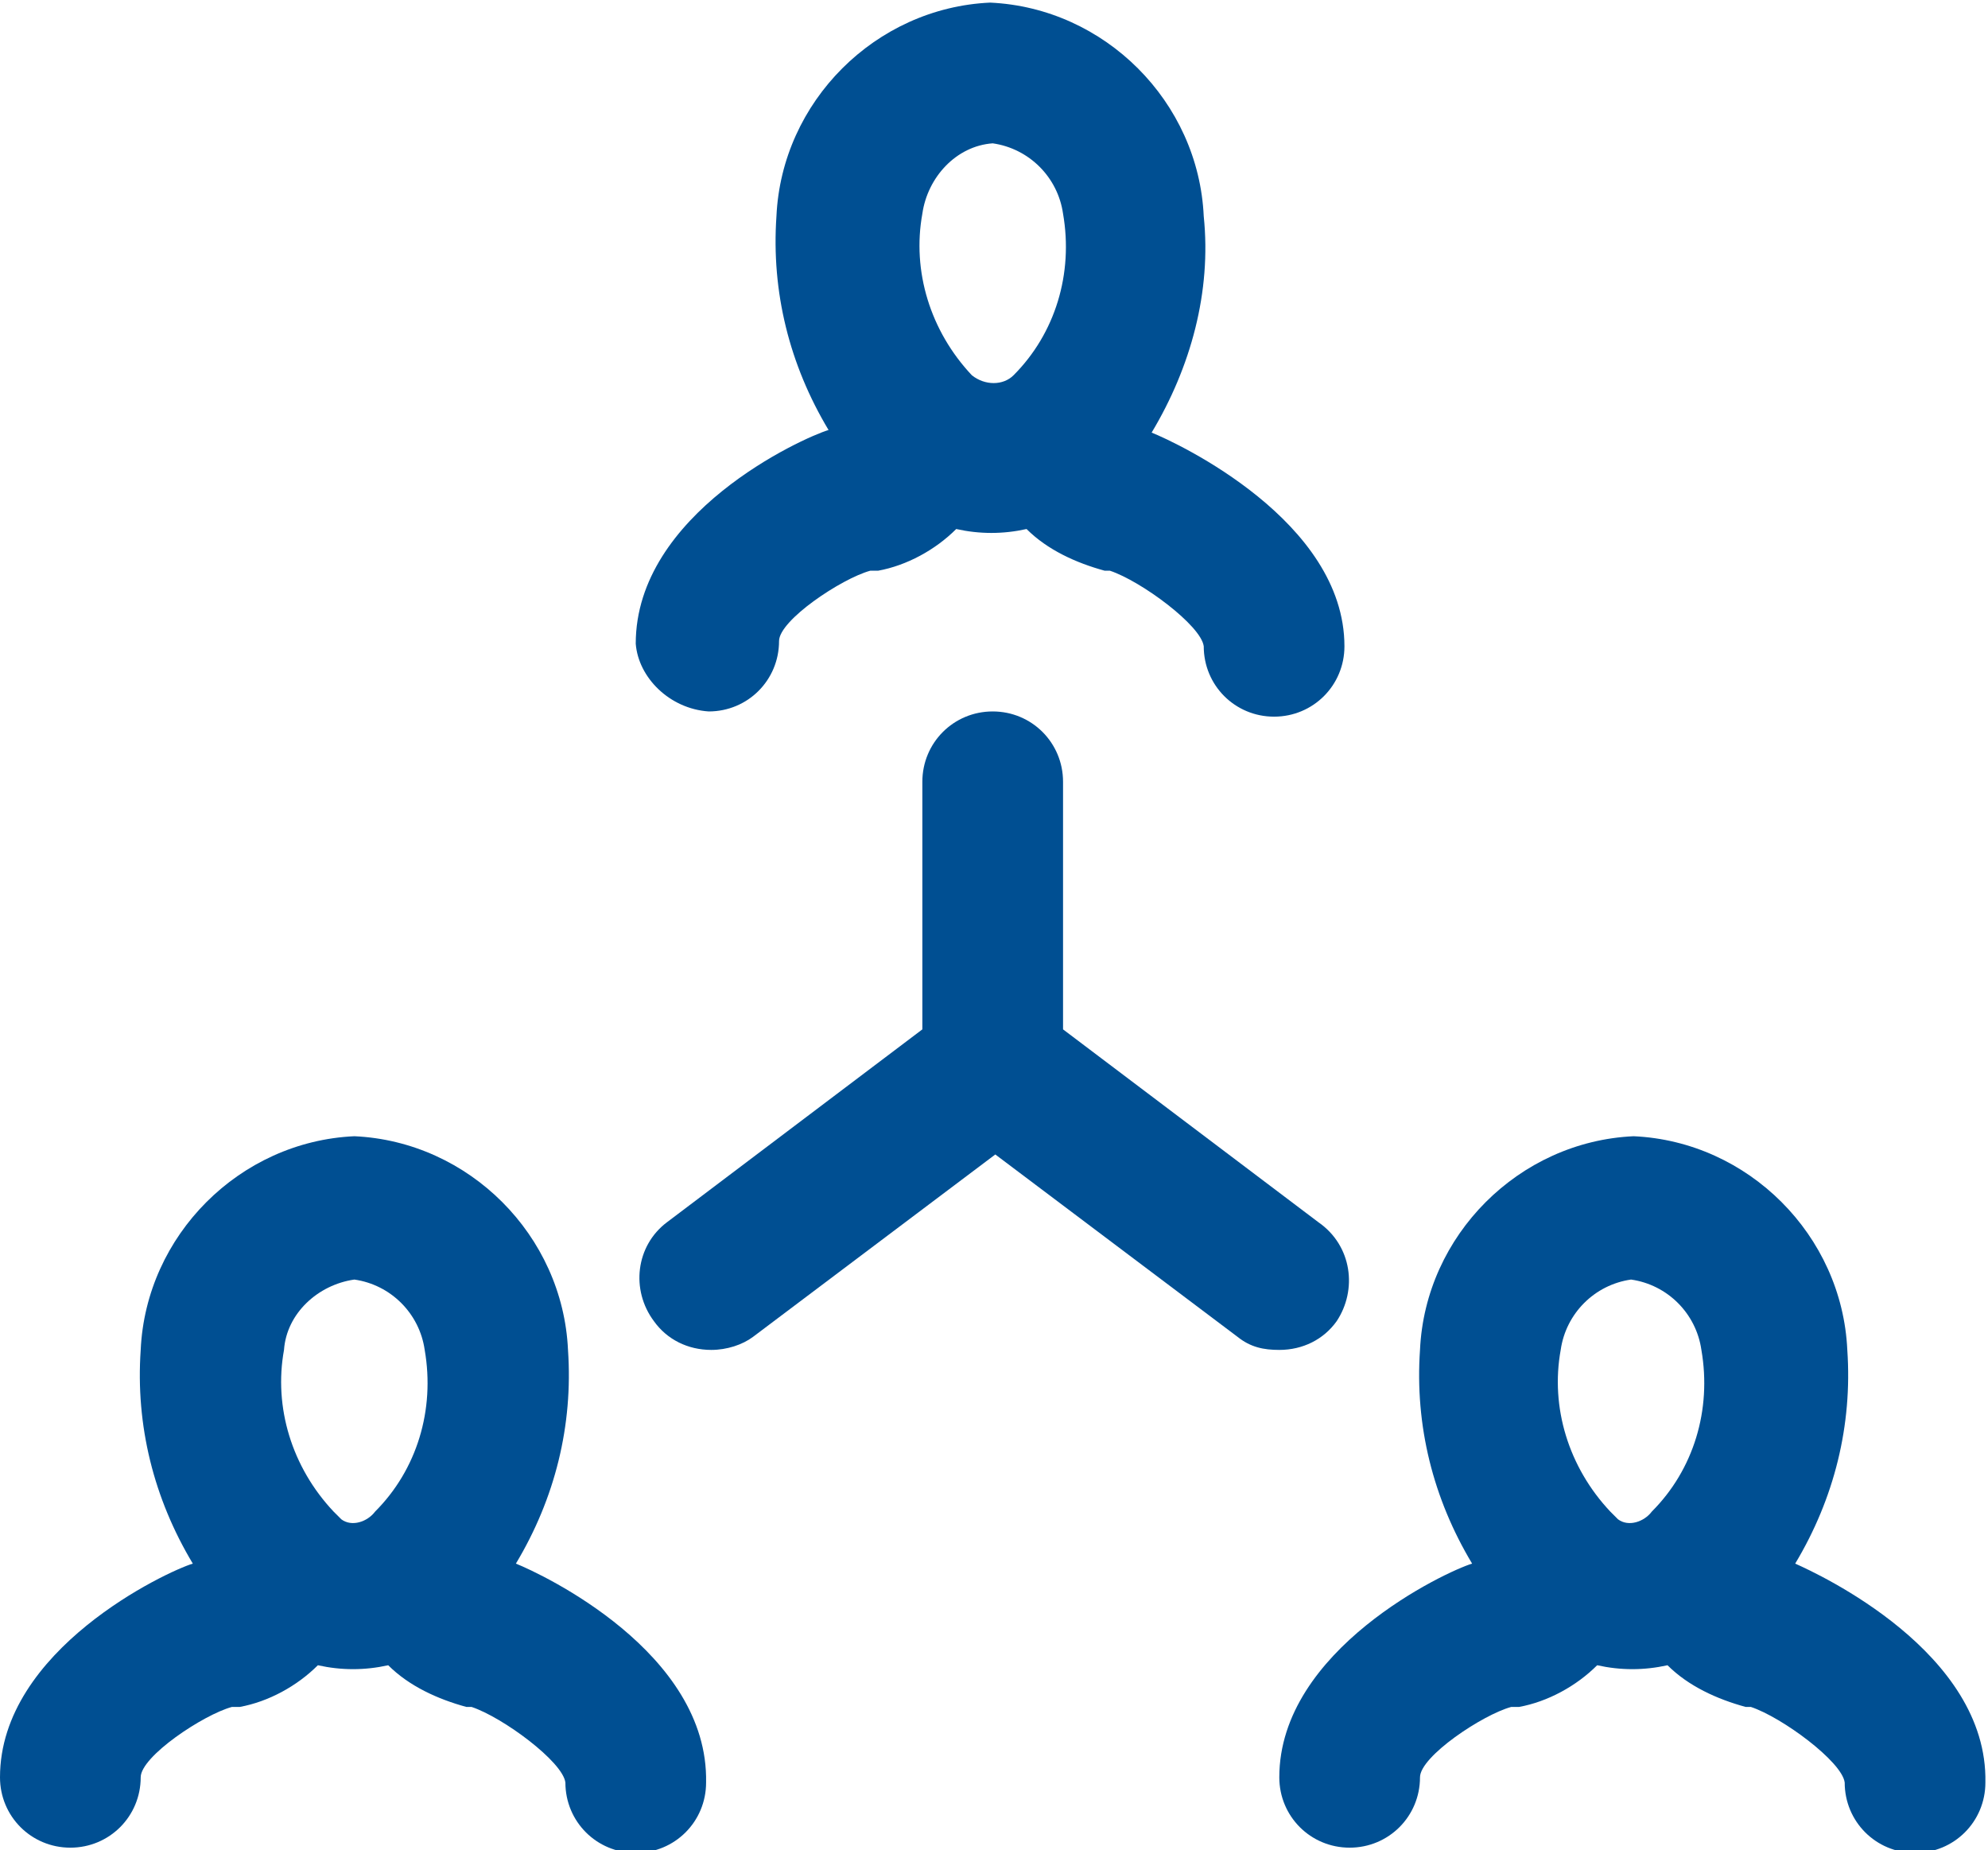
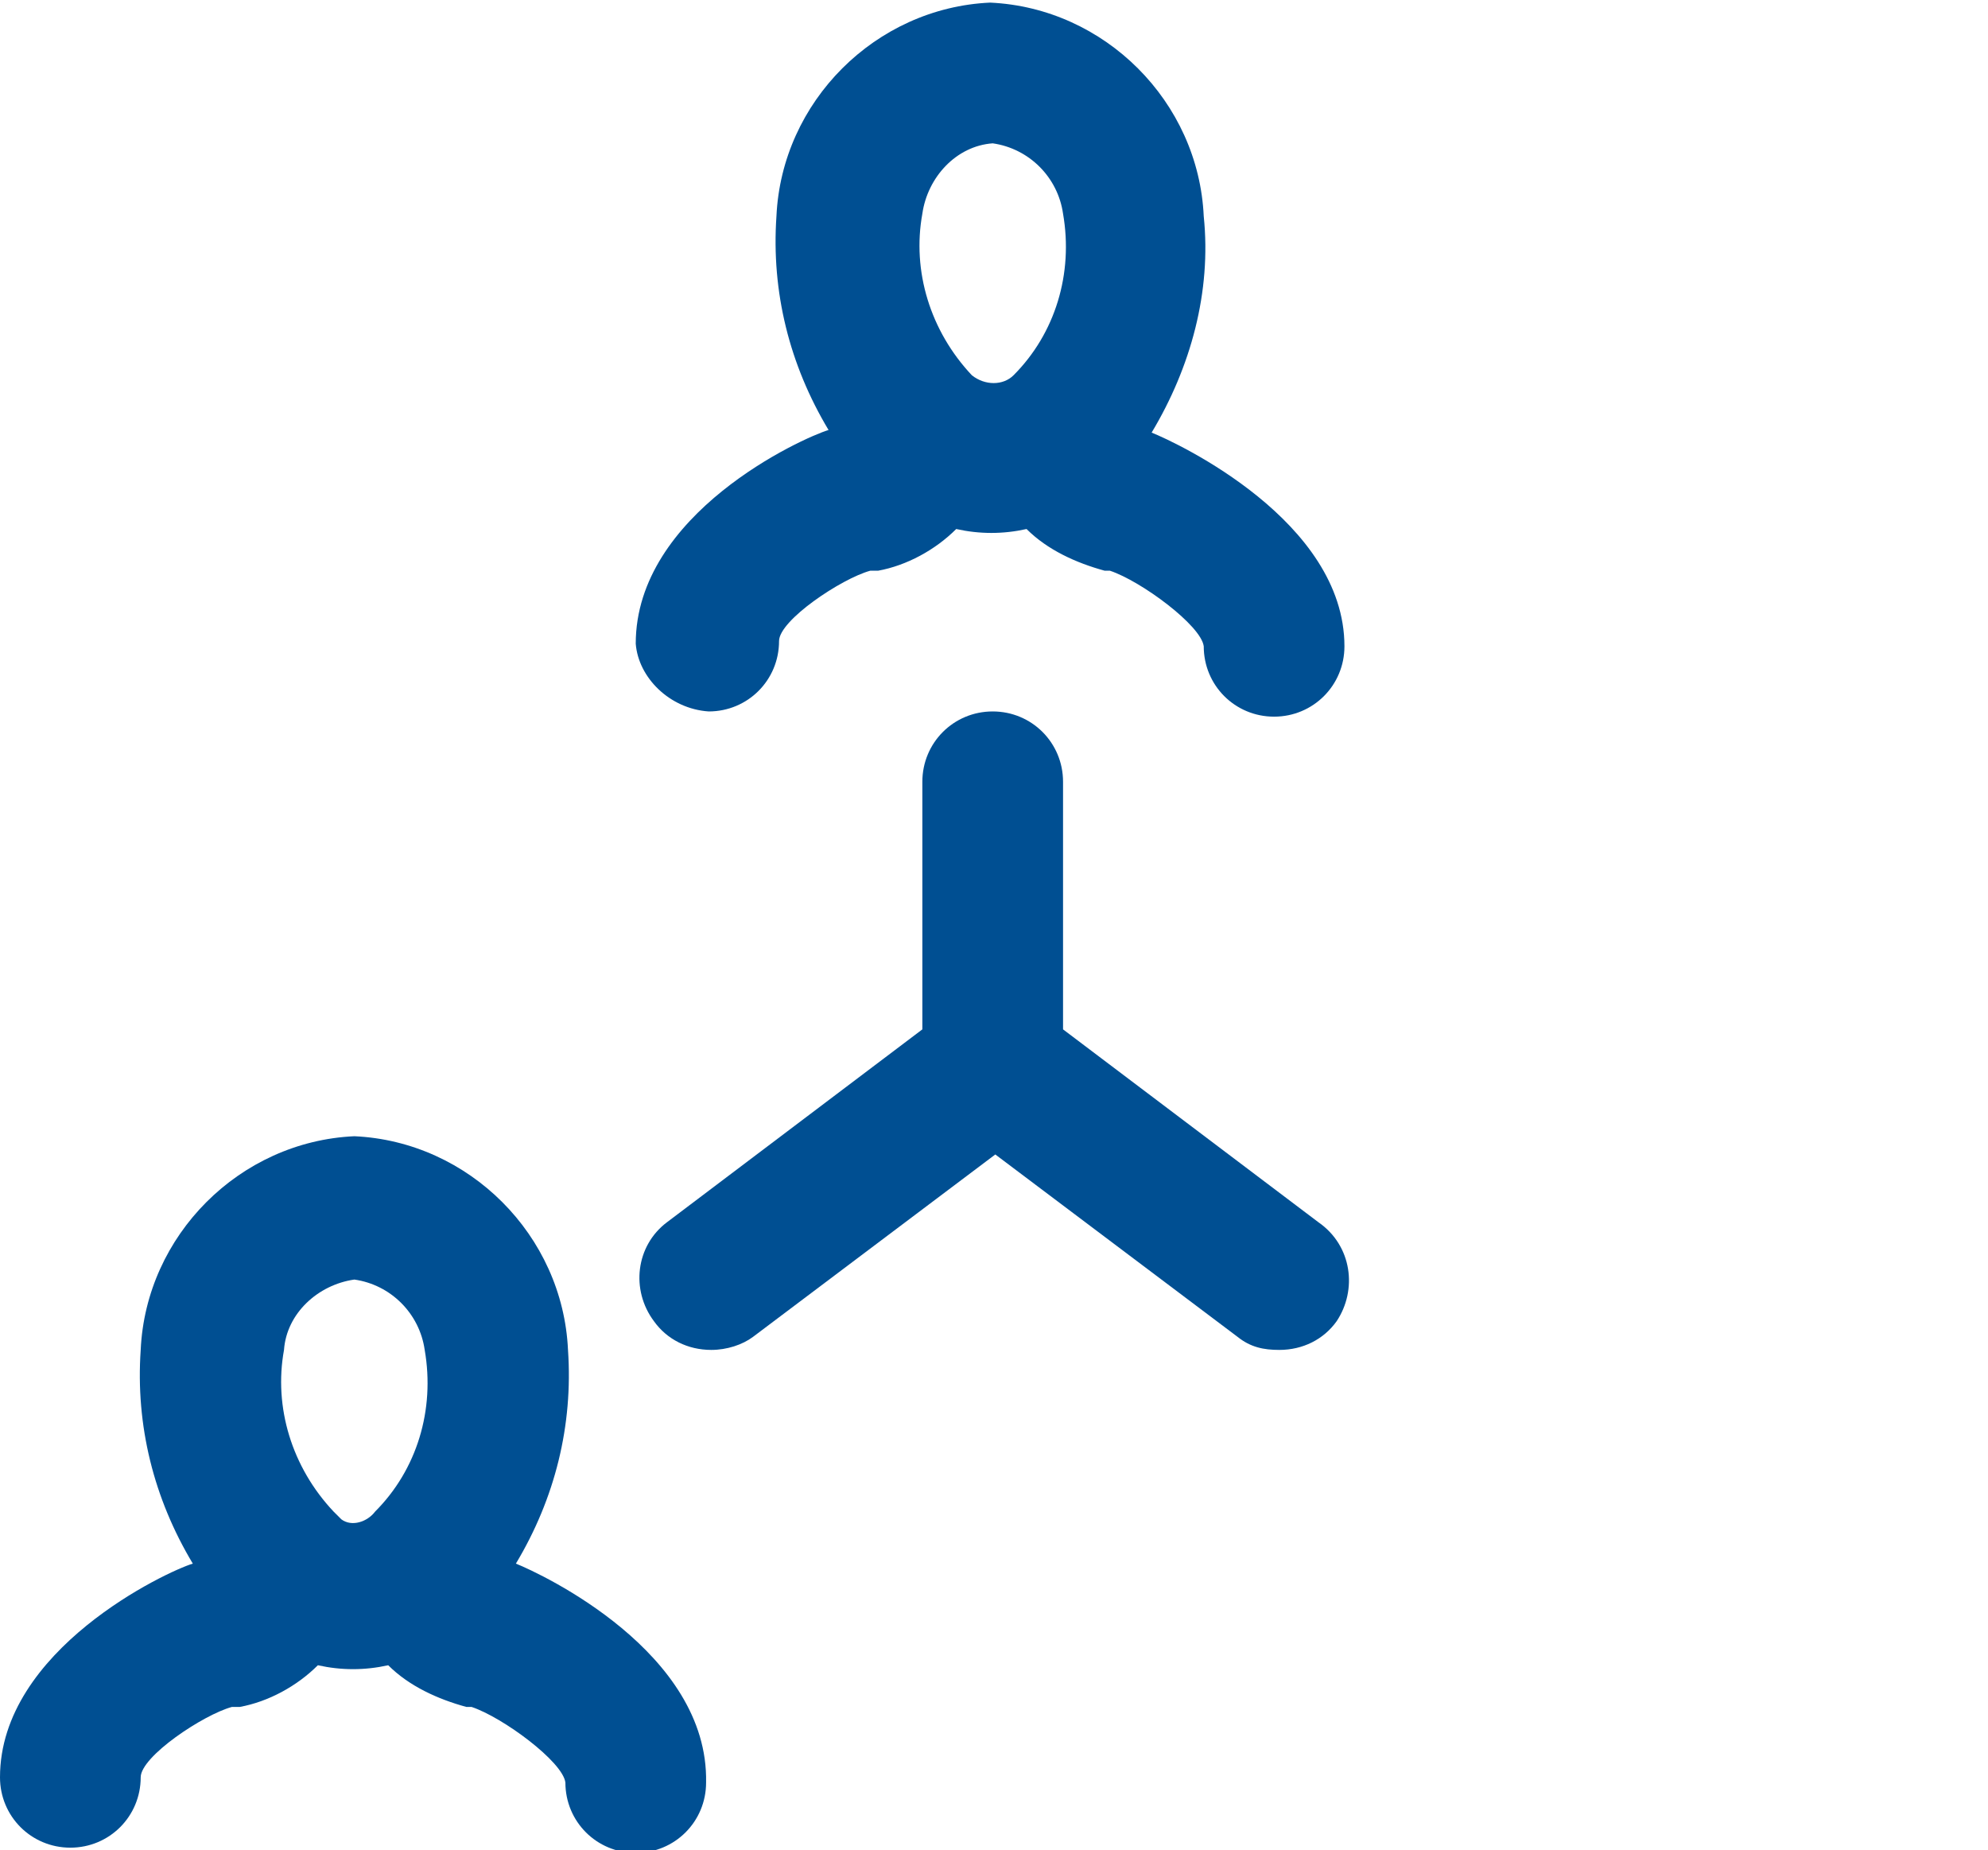
<svg xmlns="http://www.w3.org/2000/svg" version="1.1" id="レイヤー_1" x="0px" y="0px" viewBox="0 0 76.3 71" style="enable-background:new 0 0 76.3 71;" xml:space="preserve">
  <style type="text/css">
	.st0{fill:#004F92;}
</style>
  <g>
    <path class="st0" d="M19.8,60L19.8,60c1.5-2.5,2.2-5.3,2-8.2c-0.2-4.4-3.8-8-8.2-8.2c-4.4,0.2-8,3.8-8.2,8.2   c-0.2,2.9,0.5,5.7,2,8.2l0,0c-1,0.3-7.4,3.3-7.4,8.2c0,1.5,1.2,2.7,2.7,2.7c1.5,0,2.7-1.2,2.7-2.7c0-0.8,2.4-2.4,3.5-2.7h0.3   c1.1-0.2,2.2-0.8,3-1.6c0.9,0.2,1.8,0.2,2.7,0c0.8,0.8,1.9,1.3,3,1.6h0.2c1.2,0.4,3.5,2.1,3.6,2.9c0,1.5,1.2,2.7,2.7,2.7   s2.7-1.2,2.7-2.7C27.2,63.4,20.8,60.4,19.8,60z M13.6,49.1c1.4,0.2,2.5,1.3,2.7,2.7c0.4,2.3-0.3,4.6-1.9,6.2l0,0   c-0.3,0.4-0.9,0.6-1.3,0.3c-0.1-0.1-0.2-0.2-0.3-0.3c-1.6-1.7-2.3-4-1.9-6.2C11,50.4,12.2,49.3,13.6,49.1z" />
-     <path class="st0" d="M68.9,60L68.9,60c1.5-2.5,2.2-5.3,2-8.2c-0.2-4.4-3.8-8-8.2-8.2c-4.4,0.2-8,3.8-8.2,8.2   c-0.2,2.9,0.5,5.7,2,8.2l0,0c-1,0.3-7.4,3.3-7.4,8.2c0,1.5,1.2,2.7,2.7,2.7c1.5,0,2.7-1.2,2.7-2.7c0-0.8,2.4-2.4,3.5-2.7h0.3   c1.1-0.2,2.2-0.8,3-1.6c0.9,0.2,1.8,0.2,2.7,0c0.8,0.8,1.9,1.3,3,1.6h0.2c1.2,0.4,3.5,2.1,3.6,2.9c0,1.5,1.2,2.7,2.7,2.7   c1.5,0,2.7-1.2,2.7-2.7C76.3,63.4,69.8,60.4,68.9,60z M62.6,49.1c1.4,0.2,2.5,1.3,2.7,2.7c0.4,2.3-0.3,4.6-1.9,6.2l0,0   c-0.3,0.4-0.9,0.6-1.3,0.3c-0.1-0.1-0.2-0.2-0.3-0.3c-1.6-1.7-2.3-4-1.9-6.2C60.1,50.4,61.2,49.3,62.6,49.1z" />
    <path class="st0" d="M27.2,27.3c1.5,0,2.7-1.2,2.7-2.7c0-0.8,2.4-2.4,3.5-2.7h0.3c1.1-0.2,2.2-0.8,3-1.6c0.9,0.2,1.8,0.2,2.7,0   c0.8,0.8,1.9,1.3,3,1.6h0.2c1.2,0.4,3.5,2.1,3.6,2.9c0,1.5,1.2,2.7,2.7,2.7c1.5,0,2.7-1.2,2.7-2.7c0-4.8-6.4-7.8-7.4-8.2l0,0   c1.5-2.5,2.3-5.4,2-8.3c-0.2-4.4-3.8-8-8.2-8.2c-4.4,0.2-8,3.8-8.2,8.2c-0.2,2.9,0.5,5.7,2,8.2l0,0c-1,0.3-7.4,3.2-7.4,8.2   C24.5,26,25.7,27.2,27.2,27.3z M38.1,5.5c1.4,0.2,2.5,1.3,2.7,2.7c0.4,2.3-0.3,4.6-1.9,6.2c-0.4,0.4-1.1,0.4-1.6,0c0,0,0,0,0,0   c-1.6-1.7-2.3-4-1.9-6.2C35.6,6.8,36.7,5.6,38.1,5.5z" />
    <path class="st0" d="M50.6,46.9l-9.8-7.4V30c0-1.5-1.2-2.7-2.7-2.7s-2.7,1.2-2.7,2.7v9.5l-9.8,7.4c-1.2,0.9-1.4,2.6-0.5,3.8   c0.5,0.7,1.3,1.1,2.2,1.1c0.6,0,1.2-0.2,1.6-0.5l9.3-7l9.3,7c0.5,0.4,1,0.5,1.6,0.5c0.9,0,1.7-0.4,2.2-1.1   C52.1,49.5,51.9,47.8,50.6,46.9z" />
  </g>
</svg>